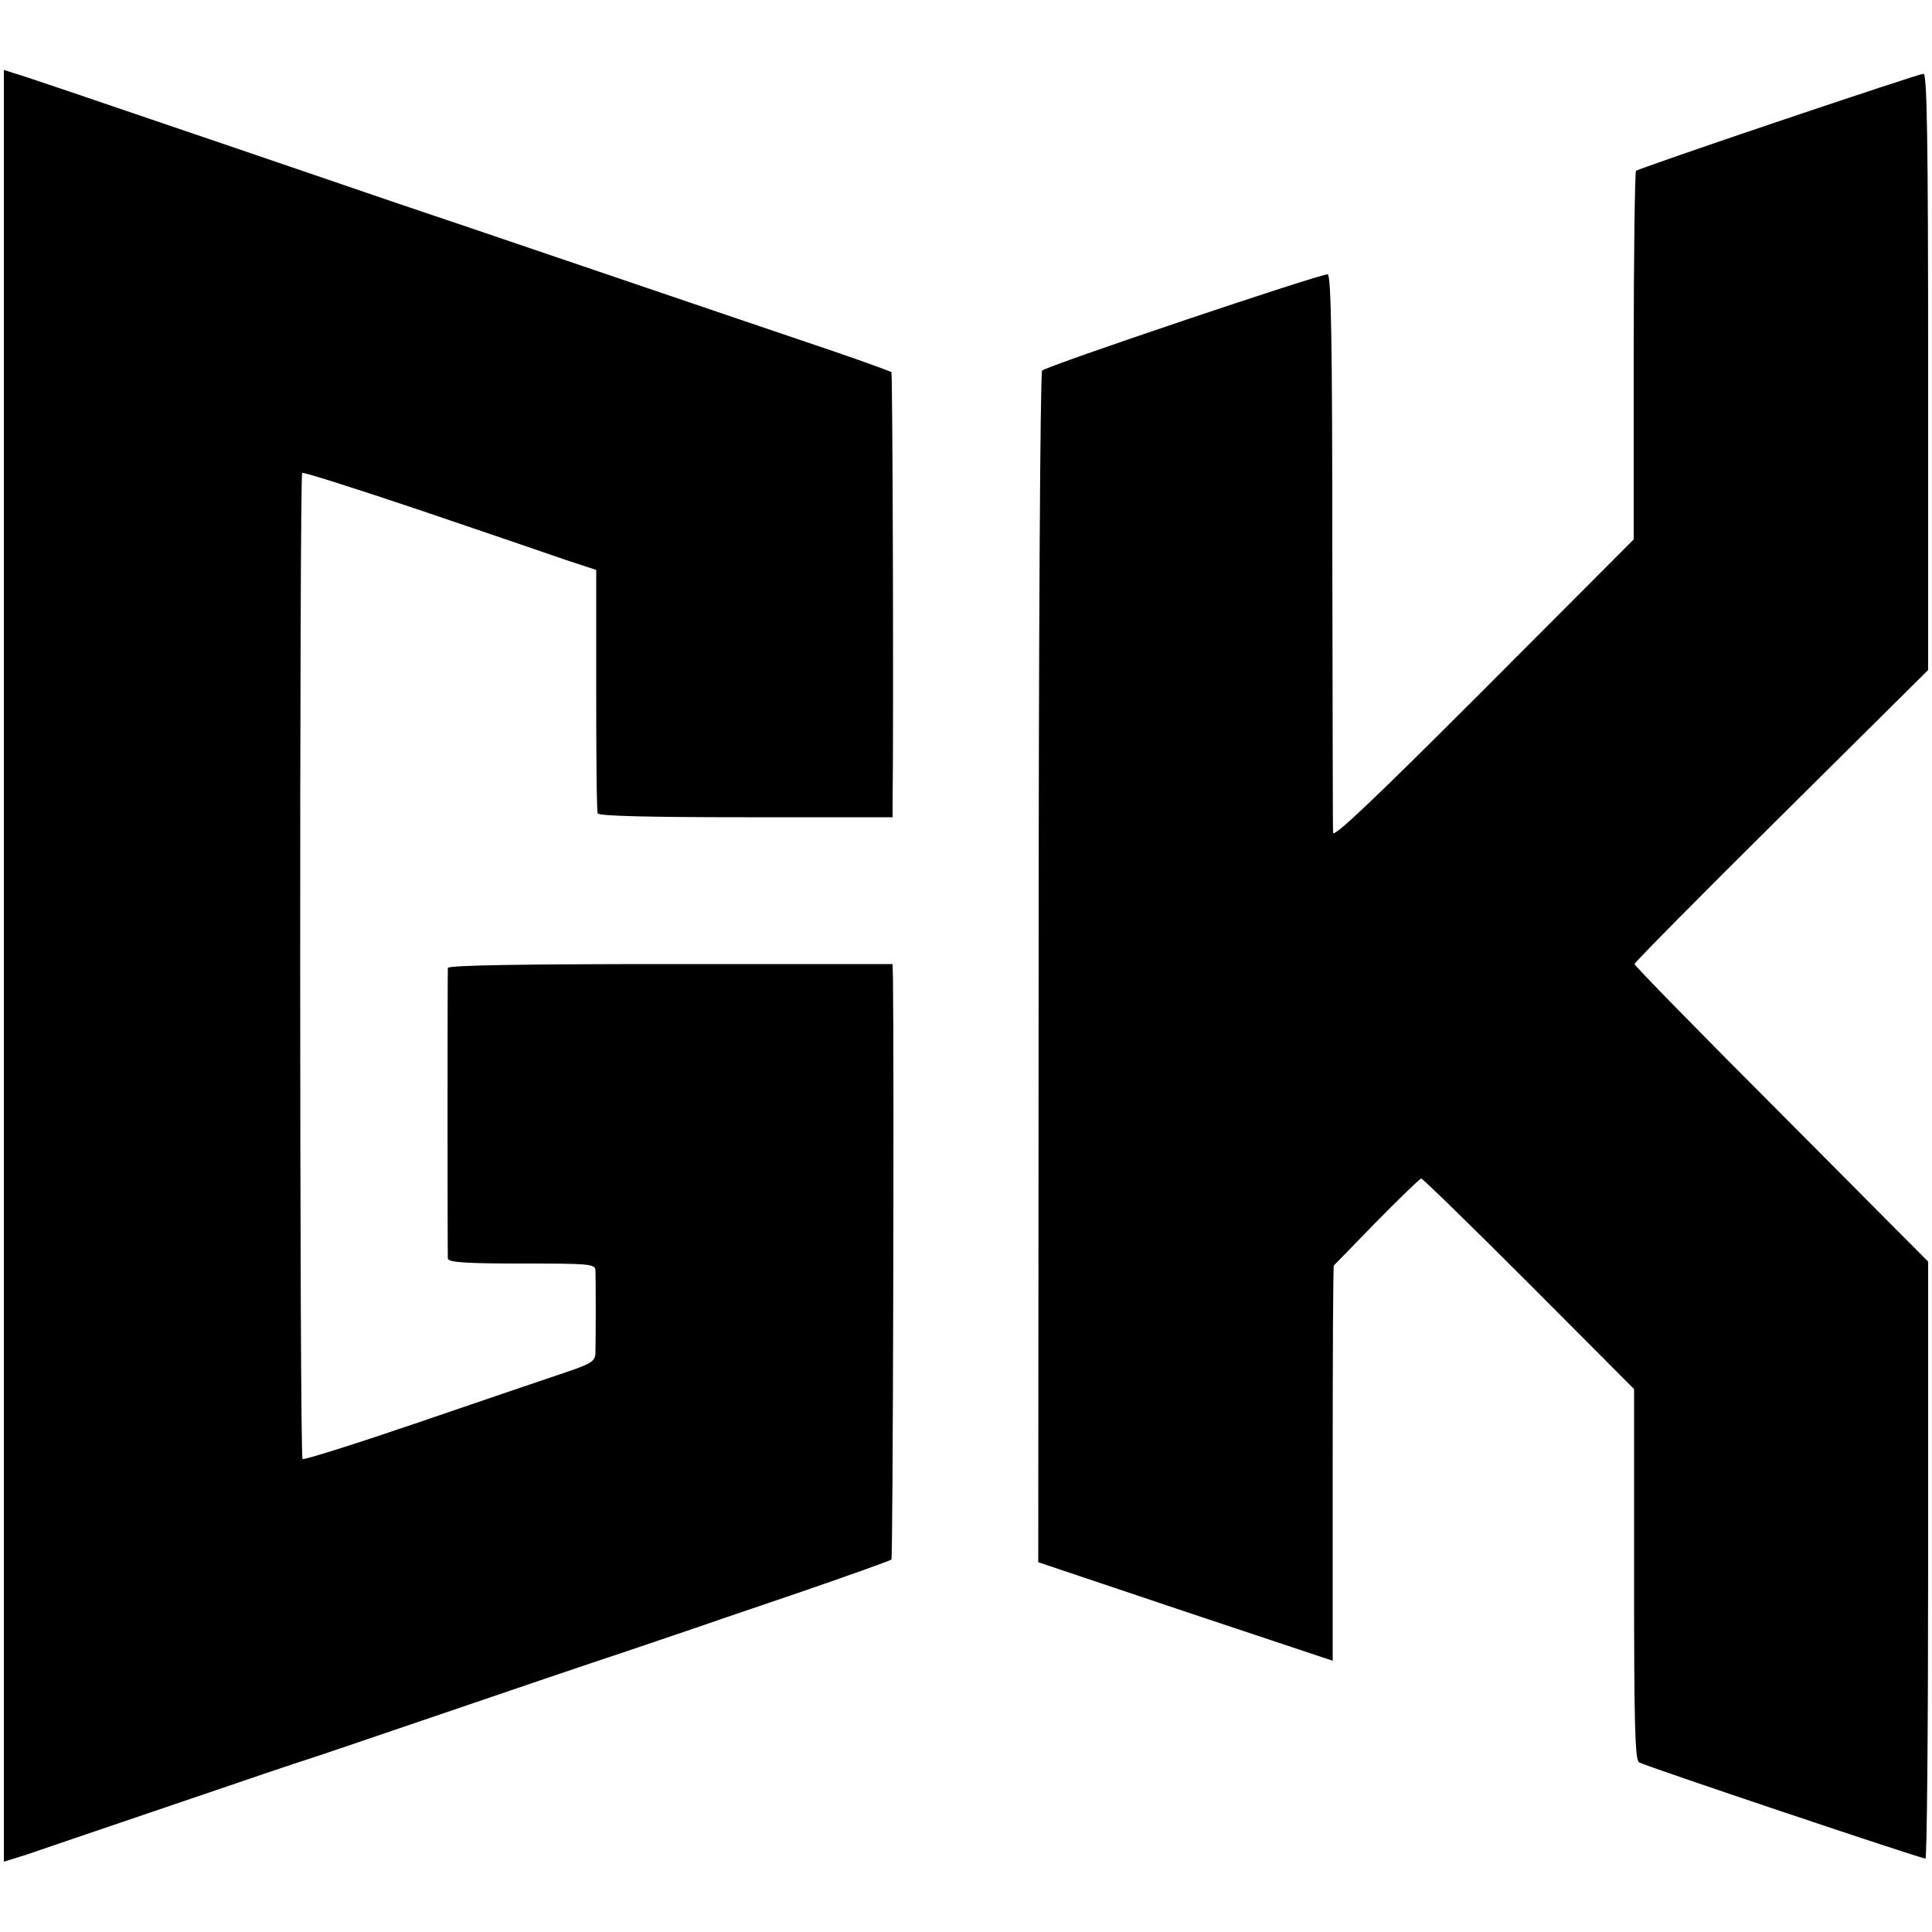
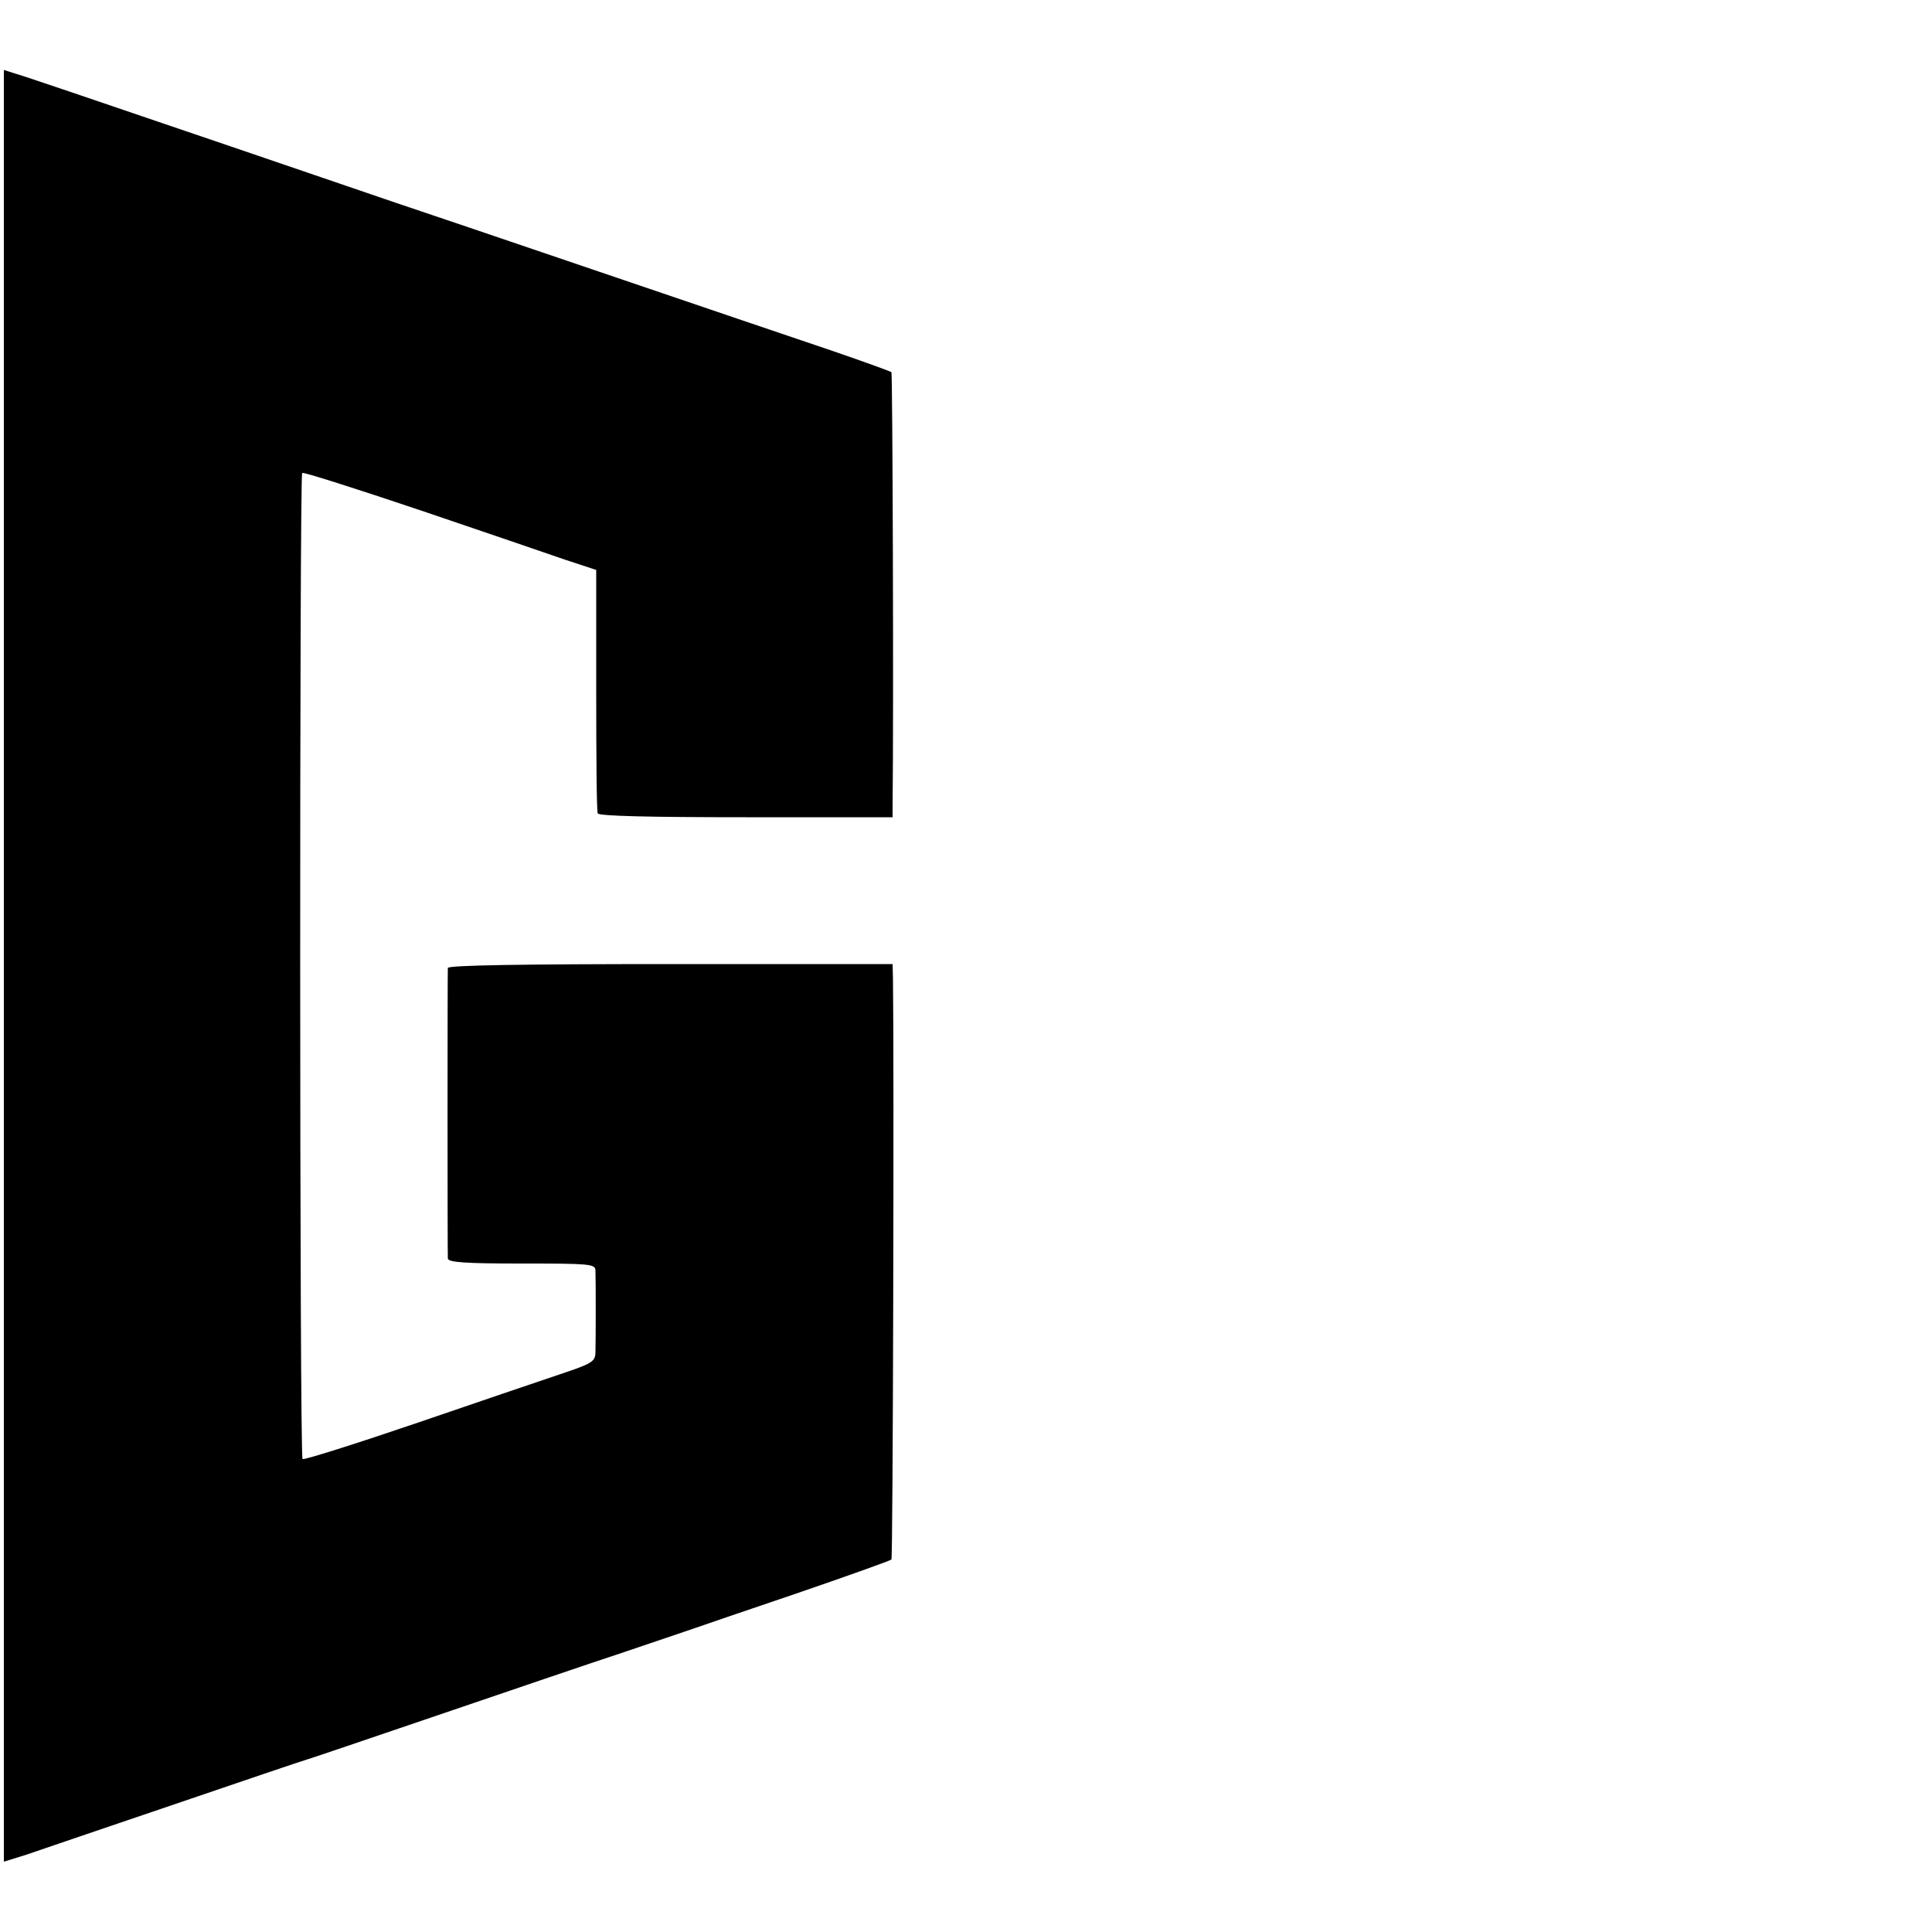
<svg xmlns="http://www.w3.org/2000/svg" version="1.0" width="500pt" height="500pt" viewBox="0 0 500 500" preserveAspectRatio="xMidYMid meet">
  <g transform="translate(0,500) scale(0.1,-0.1)" fill="#000000" stroke="none">
    <path d="M10 2500 l0 -2318 58 18 c31 11 203 69 382 130 179 61 332 113 340 115 8 2 161 54 340 115 179 61 399 136 490 166 91 31 172 58 180 61 8 3 125 43 258 88 134 46 246 86 249 89 4 3 7 1282 4 1501 l-1 40 -575 0 c-379 0 -575 -3 -576 -10 -1 -14 -1 -737 0 -752 1 -10 46 -13 191 -13 174 0 190 -1 191 -17 1 -22 1 -179 0 -214 -1 -23 -9 -28 -93 -56 -51 -17 -221 -75 -376 -128 -156 -53 -286 -94 -289 -91 -8 7 -8 2544 -1 2552 3 3 140 -41 304 -96 165 -56 335 -114 378 -129 l79 -26 0 -310 c0 -171 1 -315 4 -320 2 -7 138 -10 383 -10 l380 0 0 30 c3 236 0 1118 -3 1122 -3 2 -71 27 -153 55 -193 65 -1038 353 -1129 383 -38 13 -223 76 -410 140 -429 146 -543 185 -577 195 l-28 9 0 -2319z" />
-     <path d="M4603 4686 c-199 -67 -365 -125 -369 -128 -3 -4 -6 -220 -6 -480 l0 -474 -389 -390 c-278 -278 -389 -384 -389 -369 -1 11 -1 341 -2 733 0 528 -3 712 -12 712 -24 0 -727 -237 -739 -249 -5 -5 -9 -701 -9 -1546 l-1 -1538 381 -128 381 -127 0 510 c0 280 1 511 3 513 2 2 52 53 111 114 60 61 112 111 115 111 4 0 130 -123 279 -272 l272 -273 0 -479 c0 -382 2 -481 13 -487 14 -9 729 -249 741 -249 4 0 7 348 7 773 l0 772 -380 382 c-209 209 -380 384 -380 388 0 4 171 177 380 384 l380 377 0 772 c0 611 -3 772 -12 771 -7 0 -176 -56 -375 -123z" />
  </g>
</svg>